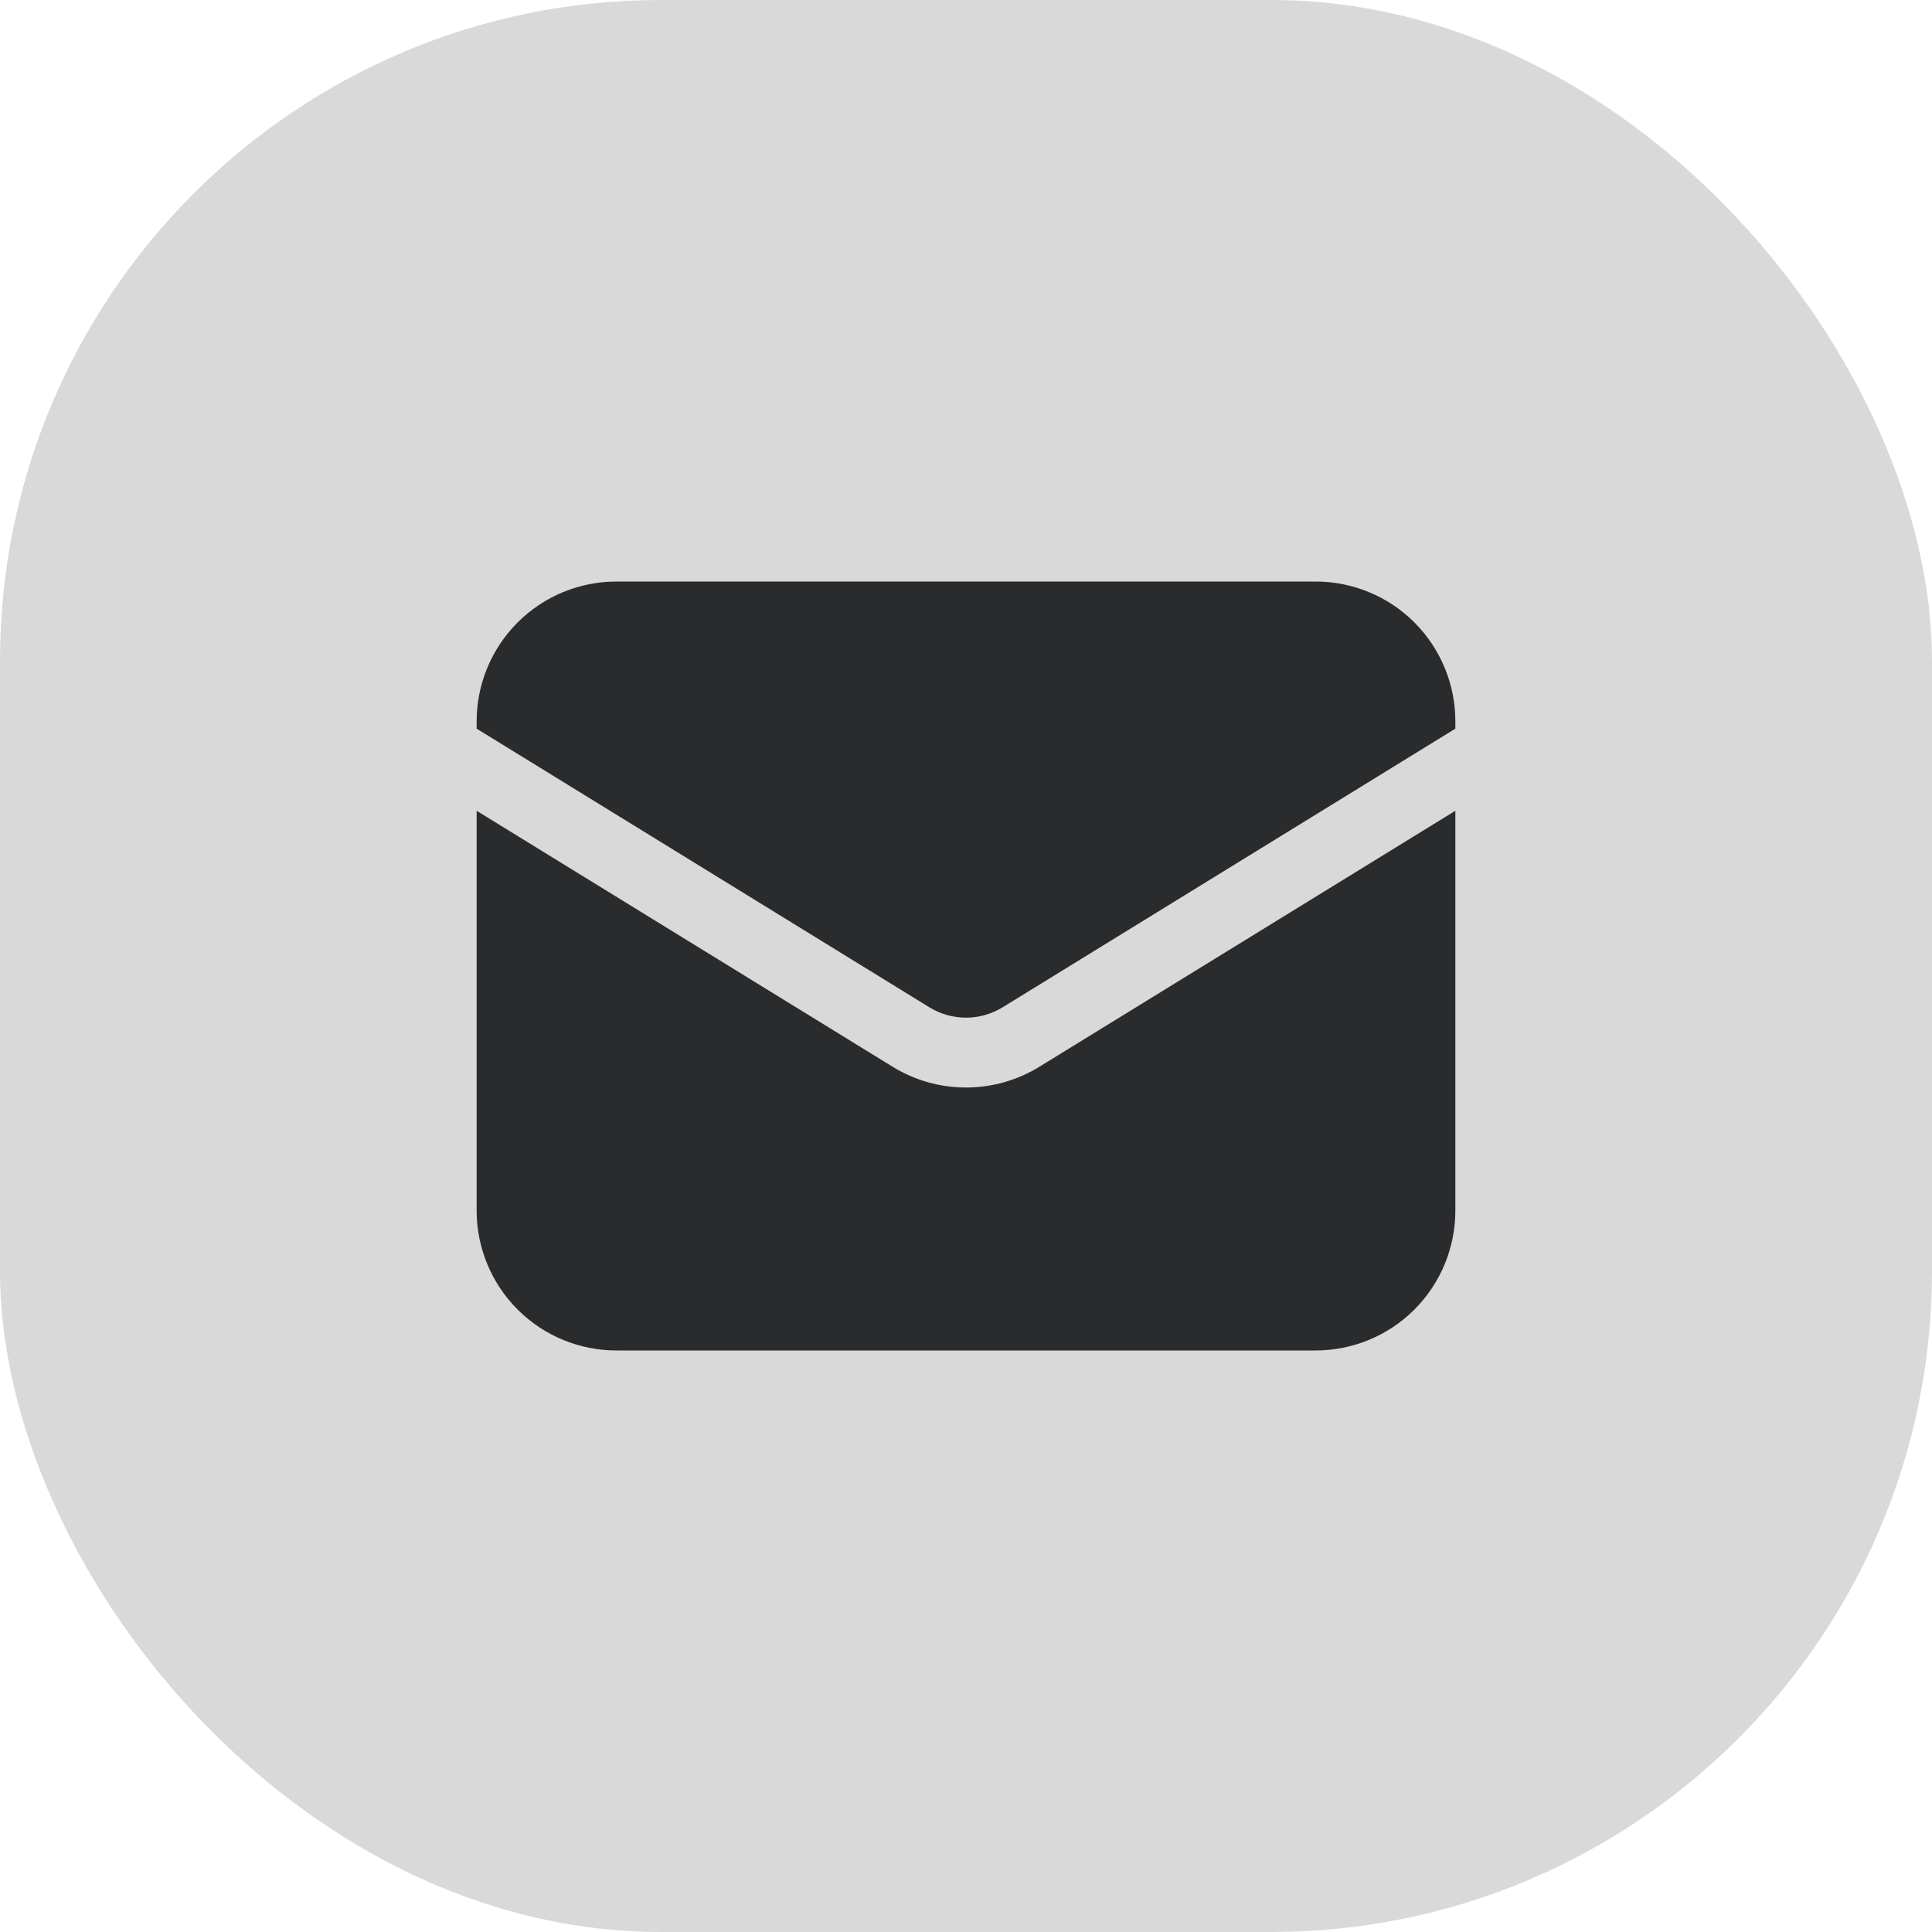
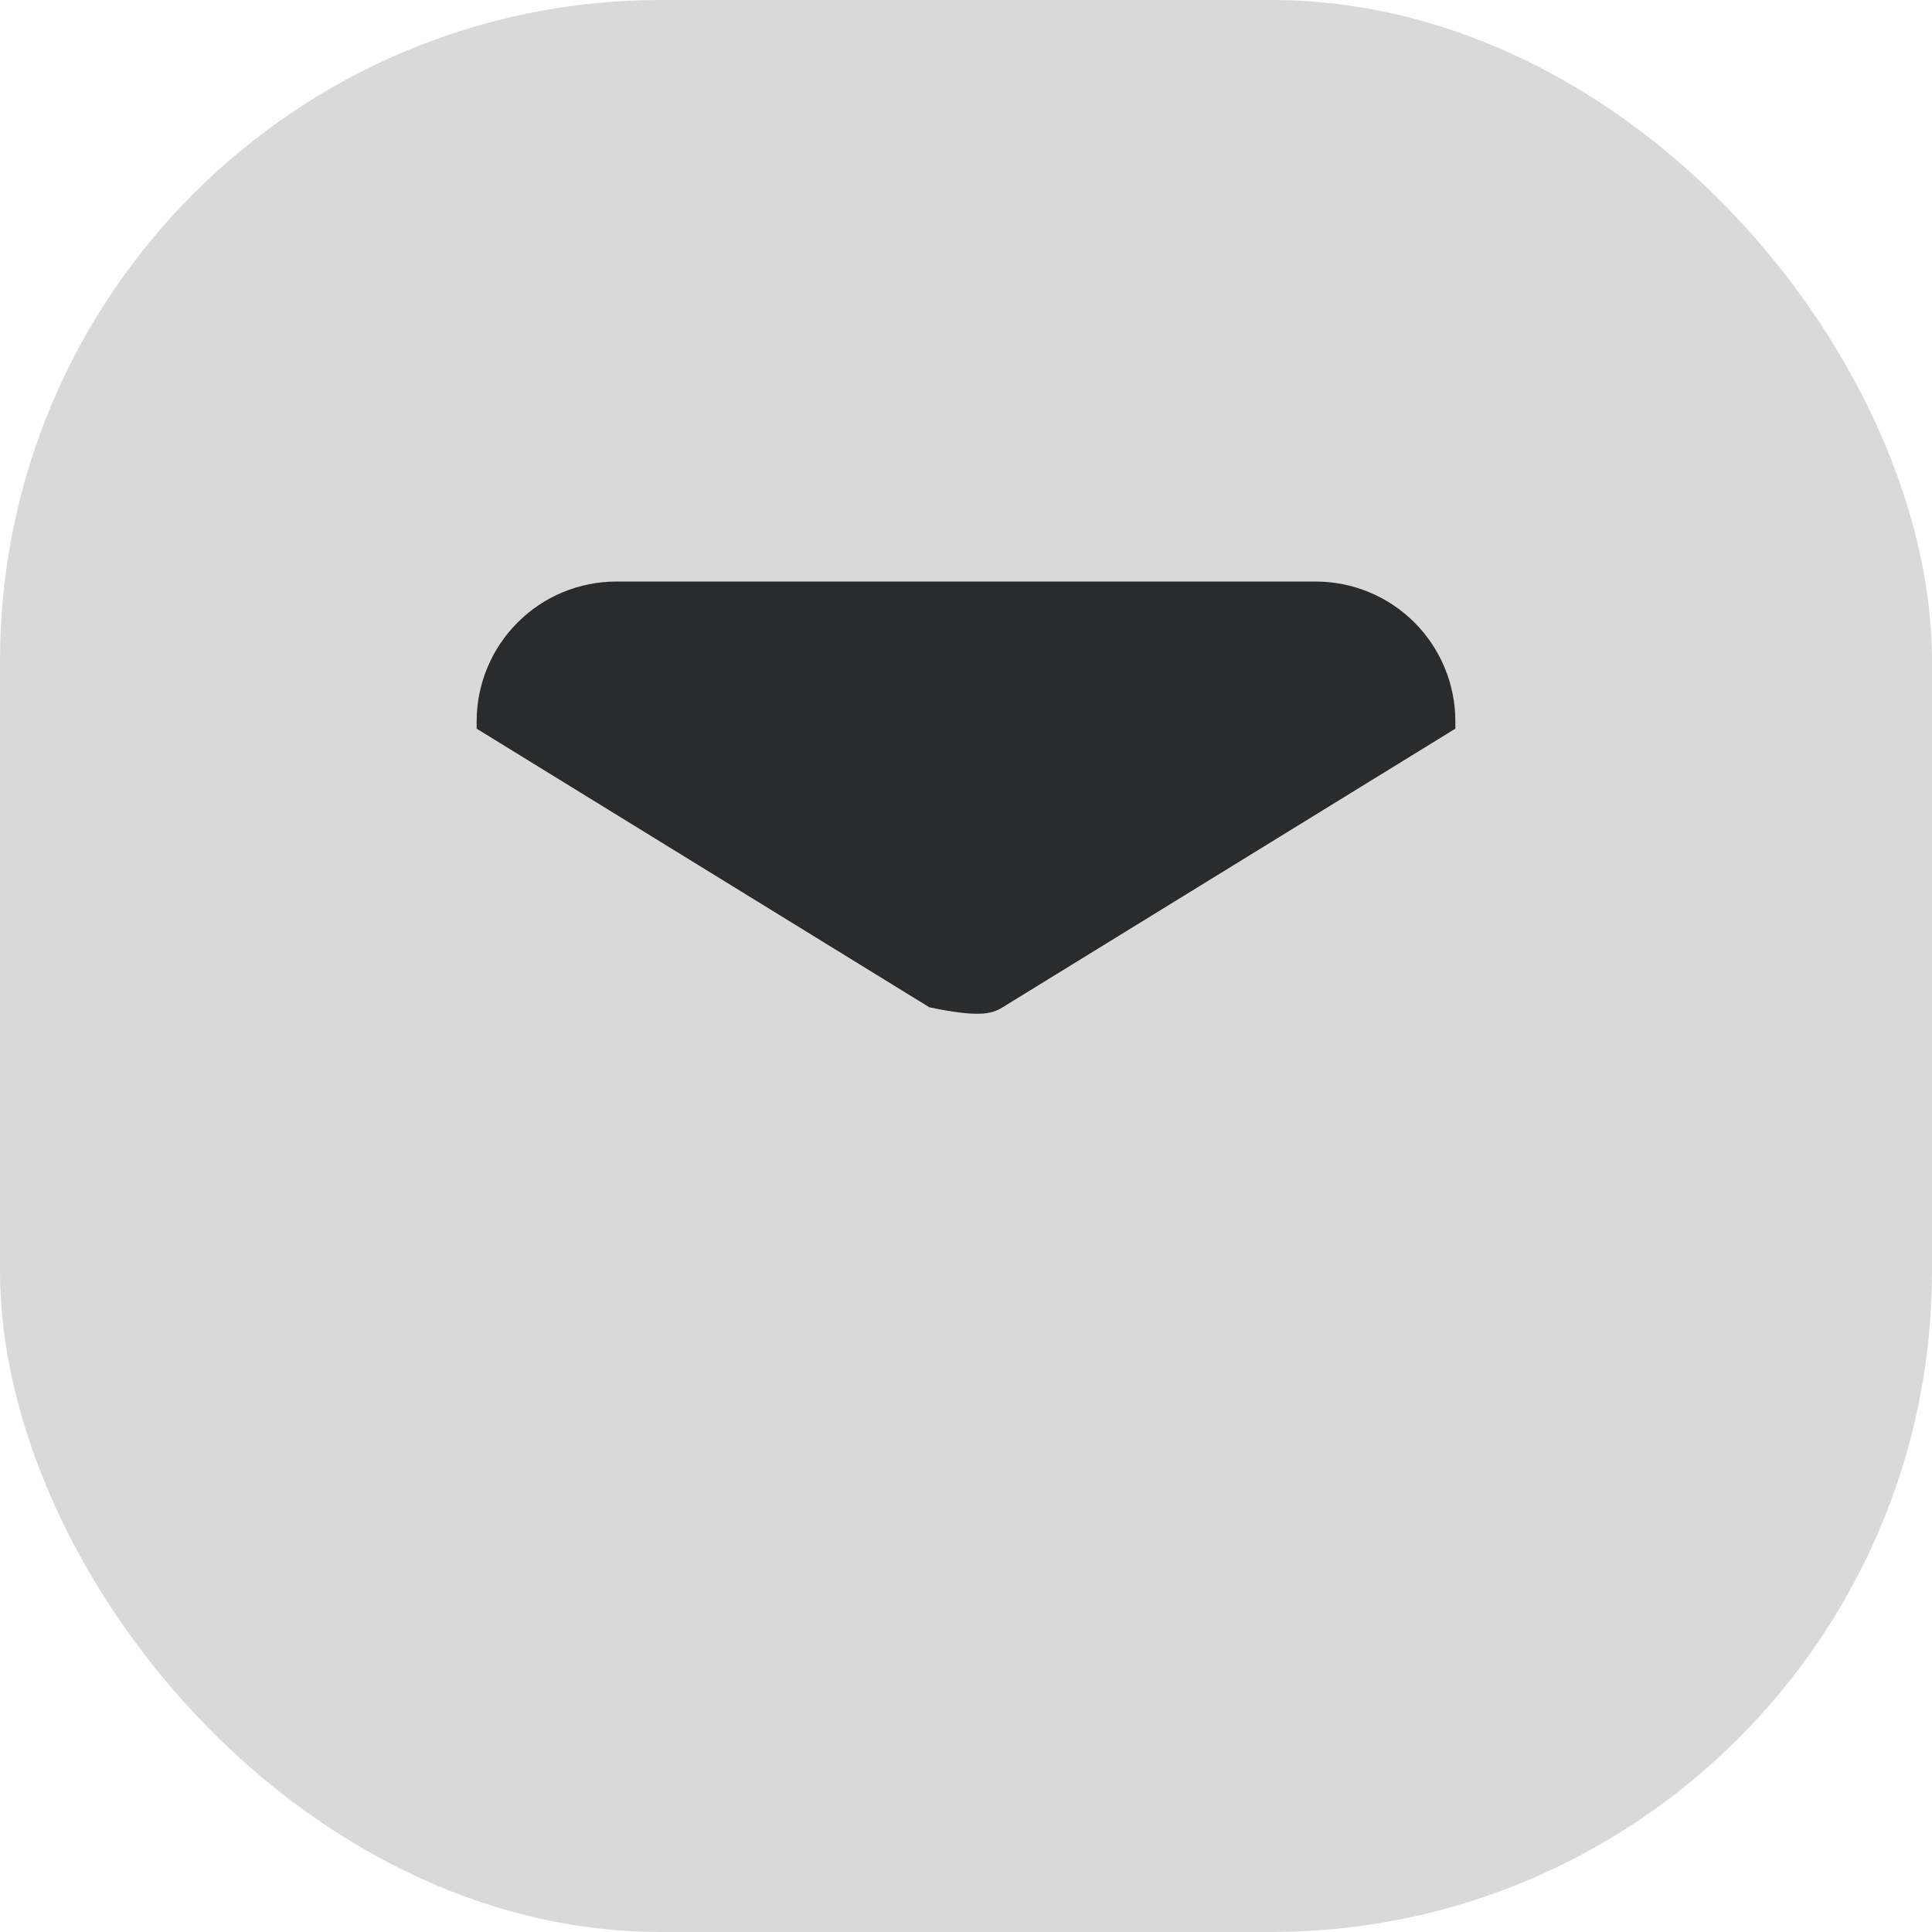
<svg xmlns="http://www.w3.org/2000/svg" width="38" height="38" viewBox="0 0 38 38" fill="none">
  <rect width="38" height="38" rx="13" fill="#D9D9D9" />
-   <path d="M9.375 15.947V23.812C9.375 24.542 9.665 25.241 10.181 25.757C10.696 26.273 11.396 26.562 12.125 26.562H25.875C26.604 26.562 27.304 26.273 27.82 25.757C28.335 25.241 28.625 24.542 28.625 23.812V15.947L20.441 20.983C20.008 21.249 19.509 21.39 19 21.39C18.491 21.39 17.992 21.249 17.559 20.983L9.375 15.947Z" fill="#2A2B2D" />
-   <path d="M28.625 14.332V14.188C28.625 13.458 28.335 12.759 27.82 12.243C27.304 11.727 26.604 11.438 25.875 11.438H12.125C11.396 11.438 10.696 11.727 10.181 12.243C9.665 12.759 9.375 13.458 9.375 14.188V14.332L18.279 19.812C18.496 19.945 18.746 20.016 19 20.016C19.254 20.016 19.504 19.945 19.721 19.812L28.625 14.332Z" fill="#2A2B2D" />
+   <path d="M28.625 14.332V14.188C28.625 13.458 28.335 12.759 27.82 12.243C27.304 11.727 26.604 11.438 25.875 11.438H12.125C11.396 11.438 10.696 11.727 10.181 12.243C9.665 12.759 9.375 13.458 9.375 14.188V14.332L18.279 19.812C19.254 20.016 19.504 19.945 19.721 19.812L28.625 14.332Z" fill="#2A2B2D" />
</svg>